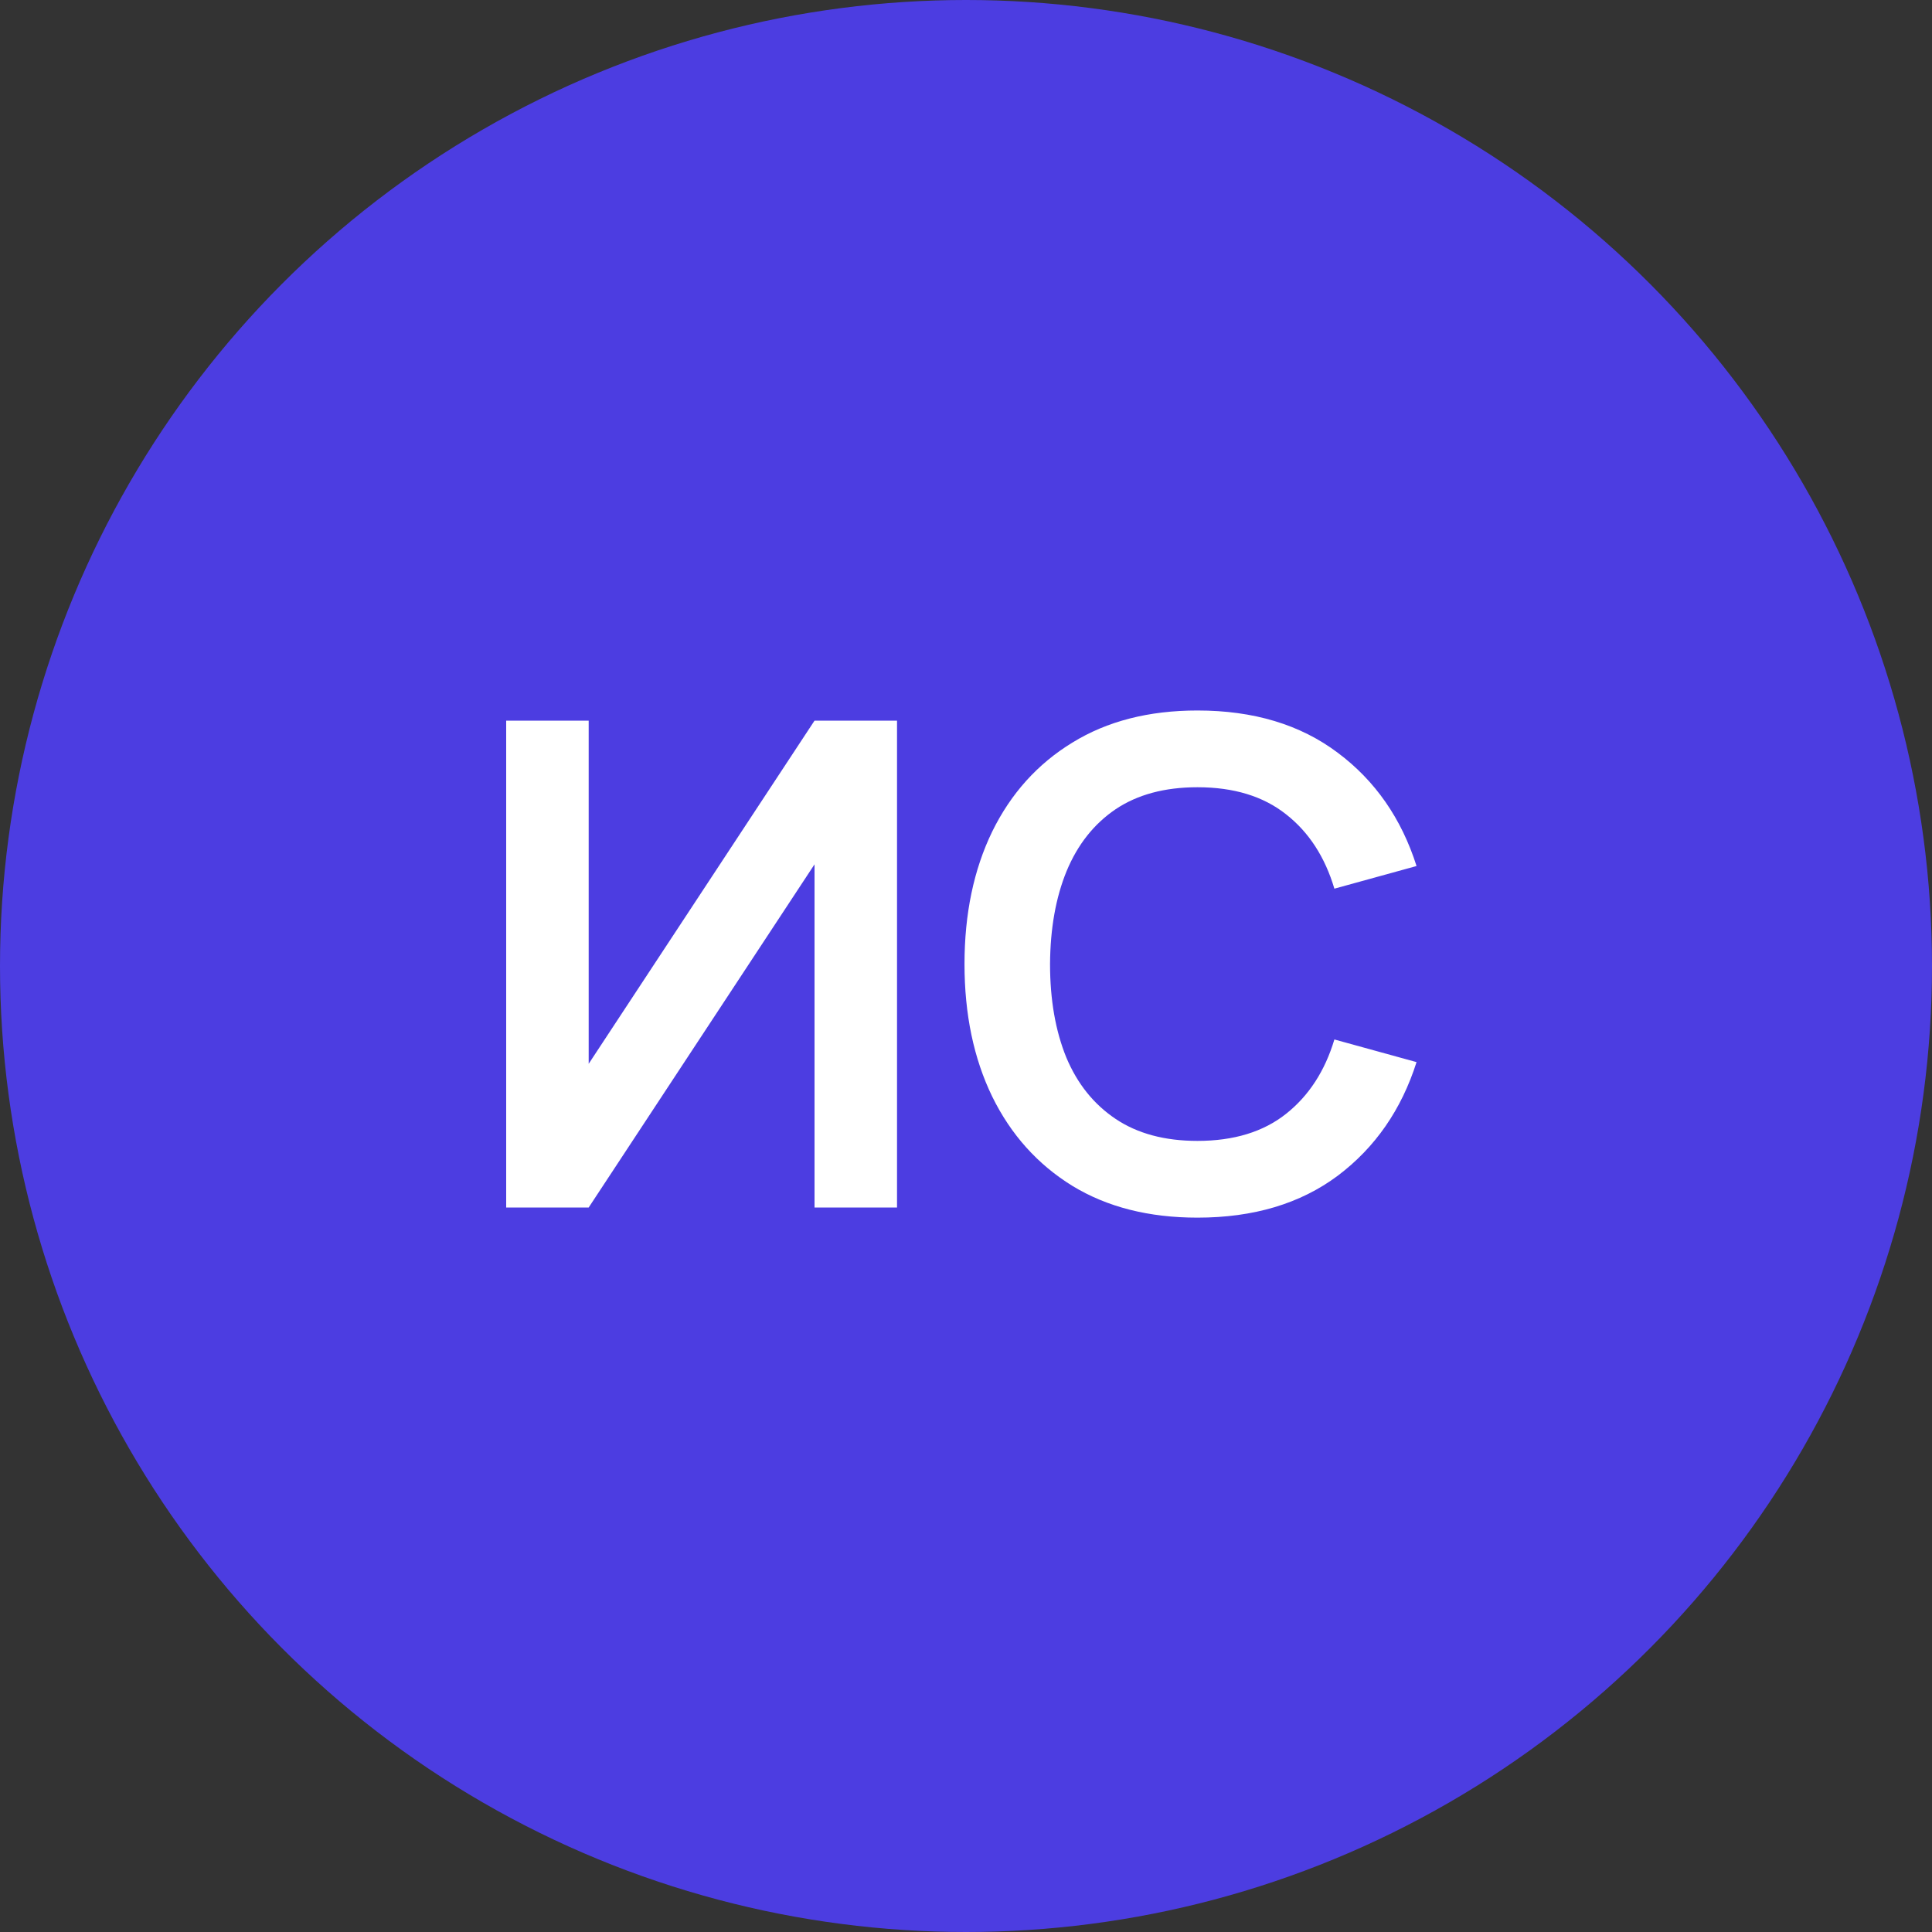
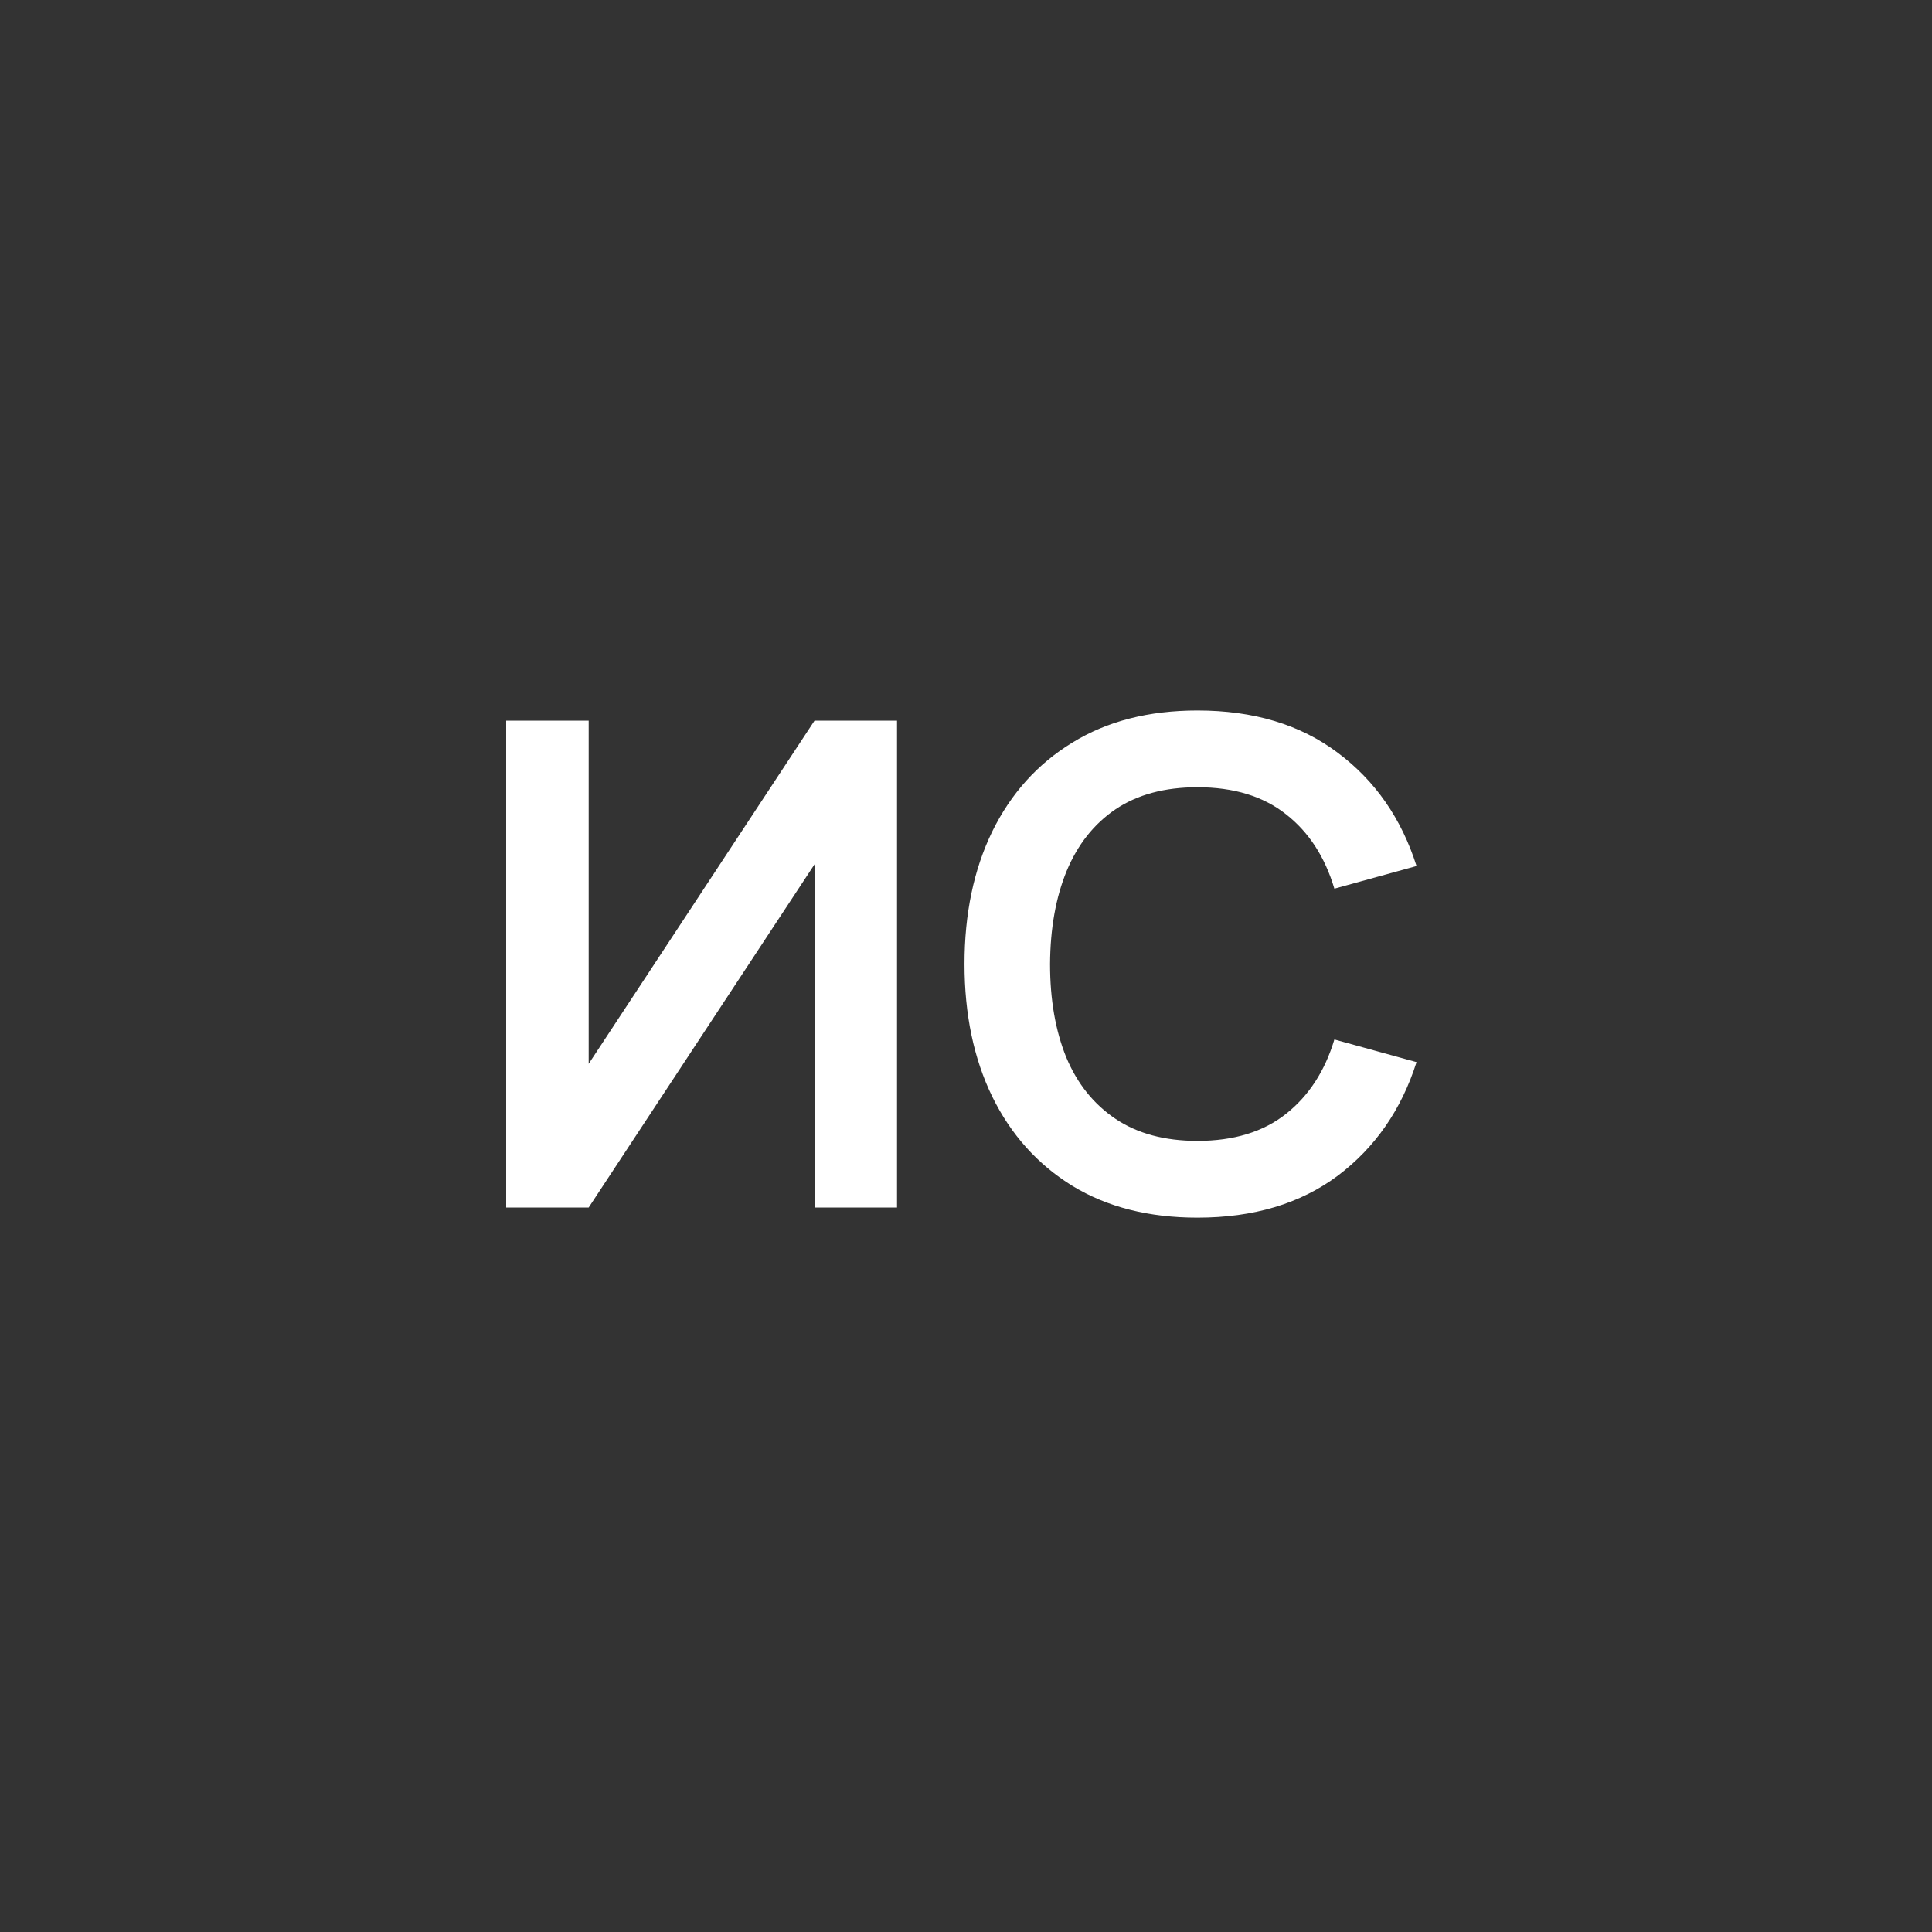
<svg xmlns="http://www.w3.org/2000/svg" width="80" height="80" viewBox="0 0 80 80" fill="none">
  <rect x="0" y="0" width="80" height="80" fill="#333333" stroke="none" />
-   <circle cx="40" cy="40" r="40" fill="#4C3DE1" />
  <path d="M37.144 50H33.728V35.79L24.376 50H20.96V29.84H24.376V44.05L33.728 29.84H37.144V50ZM49.584 50.42C47.568 50.42 45.841 49.981 44.404 49.104C42.966 48.217 41.86 46.985 41.086 45.408C40.32 43.831 39.938 42.001 39.938 39.92C39.938 37.839 40.32 36.009 41.086 34.432C41.86 32.855 42.966 31.627 44.404 30.75C45.841 29.863 47.568 29.42 49.584 29.42C51.908 29.42 53.844 30.003 55.394 31.17C56.943 32.327 58.03 33.891 58.656 35.86L55.254 36.798C54.862 35.482 54.194 34.455 53.252 33.718C52.309 32.971 51.086 32.598 49.584 32.598C48.23 32.598 47.101 32.901 46.196 33.508C45.3 34.115 44.623 34.969 44.166 36.07C43.718 37.162 43.489 38.445 43.48 39.92C43.48 41.395 43.704 42.683 44.152 43.784C44.609 44.876 45.29 45.725 46.196 46.332C47.101 46.939 48.23 47.242 49.584 47.242C51.086 47.242 52.309 46.869 53.252 46.122C54.194 45.375 54.862 44.349 55.254 43.042L58.656 43.98C58.03 45.949 56.943 47.517 55.394 48.684C53.844 49.841 51.908 50.42 49.584 50.42Z" fill="white" />
</svg>